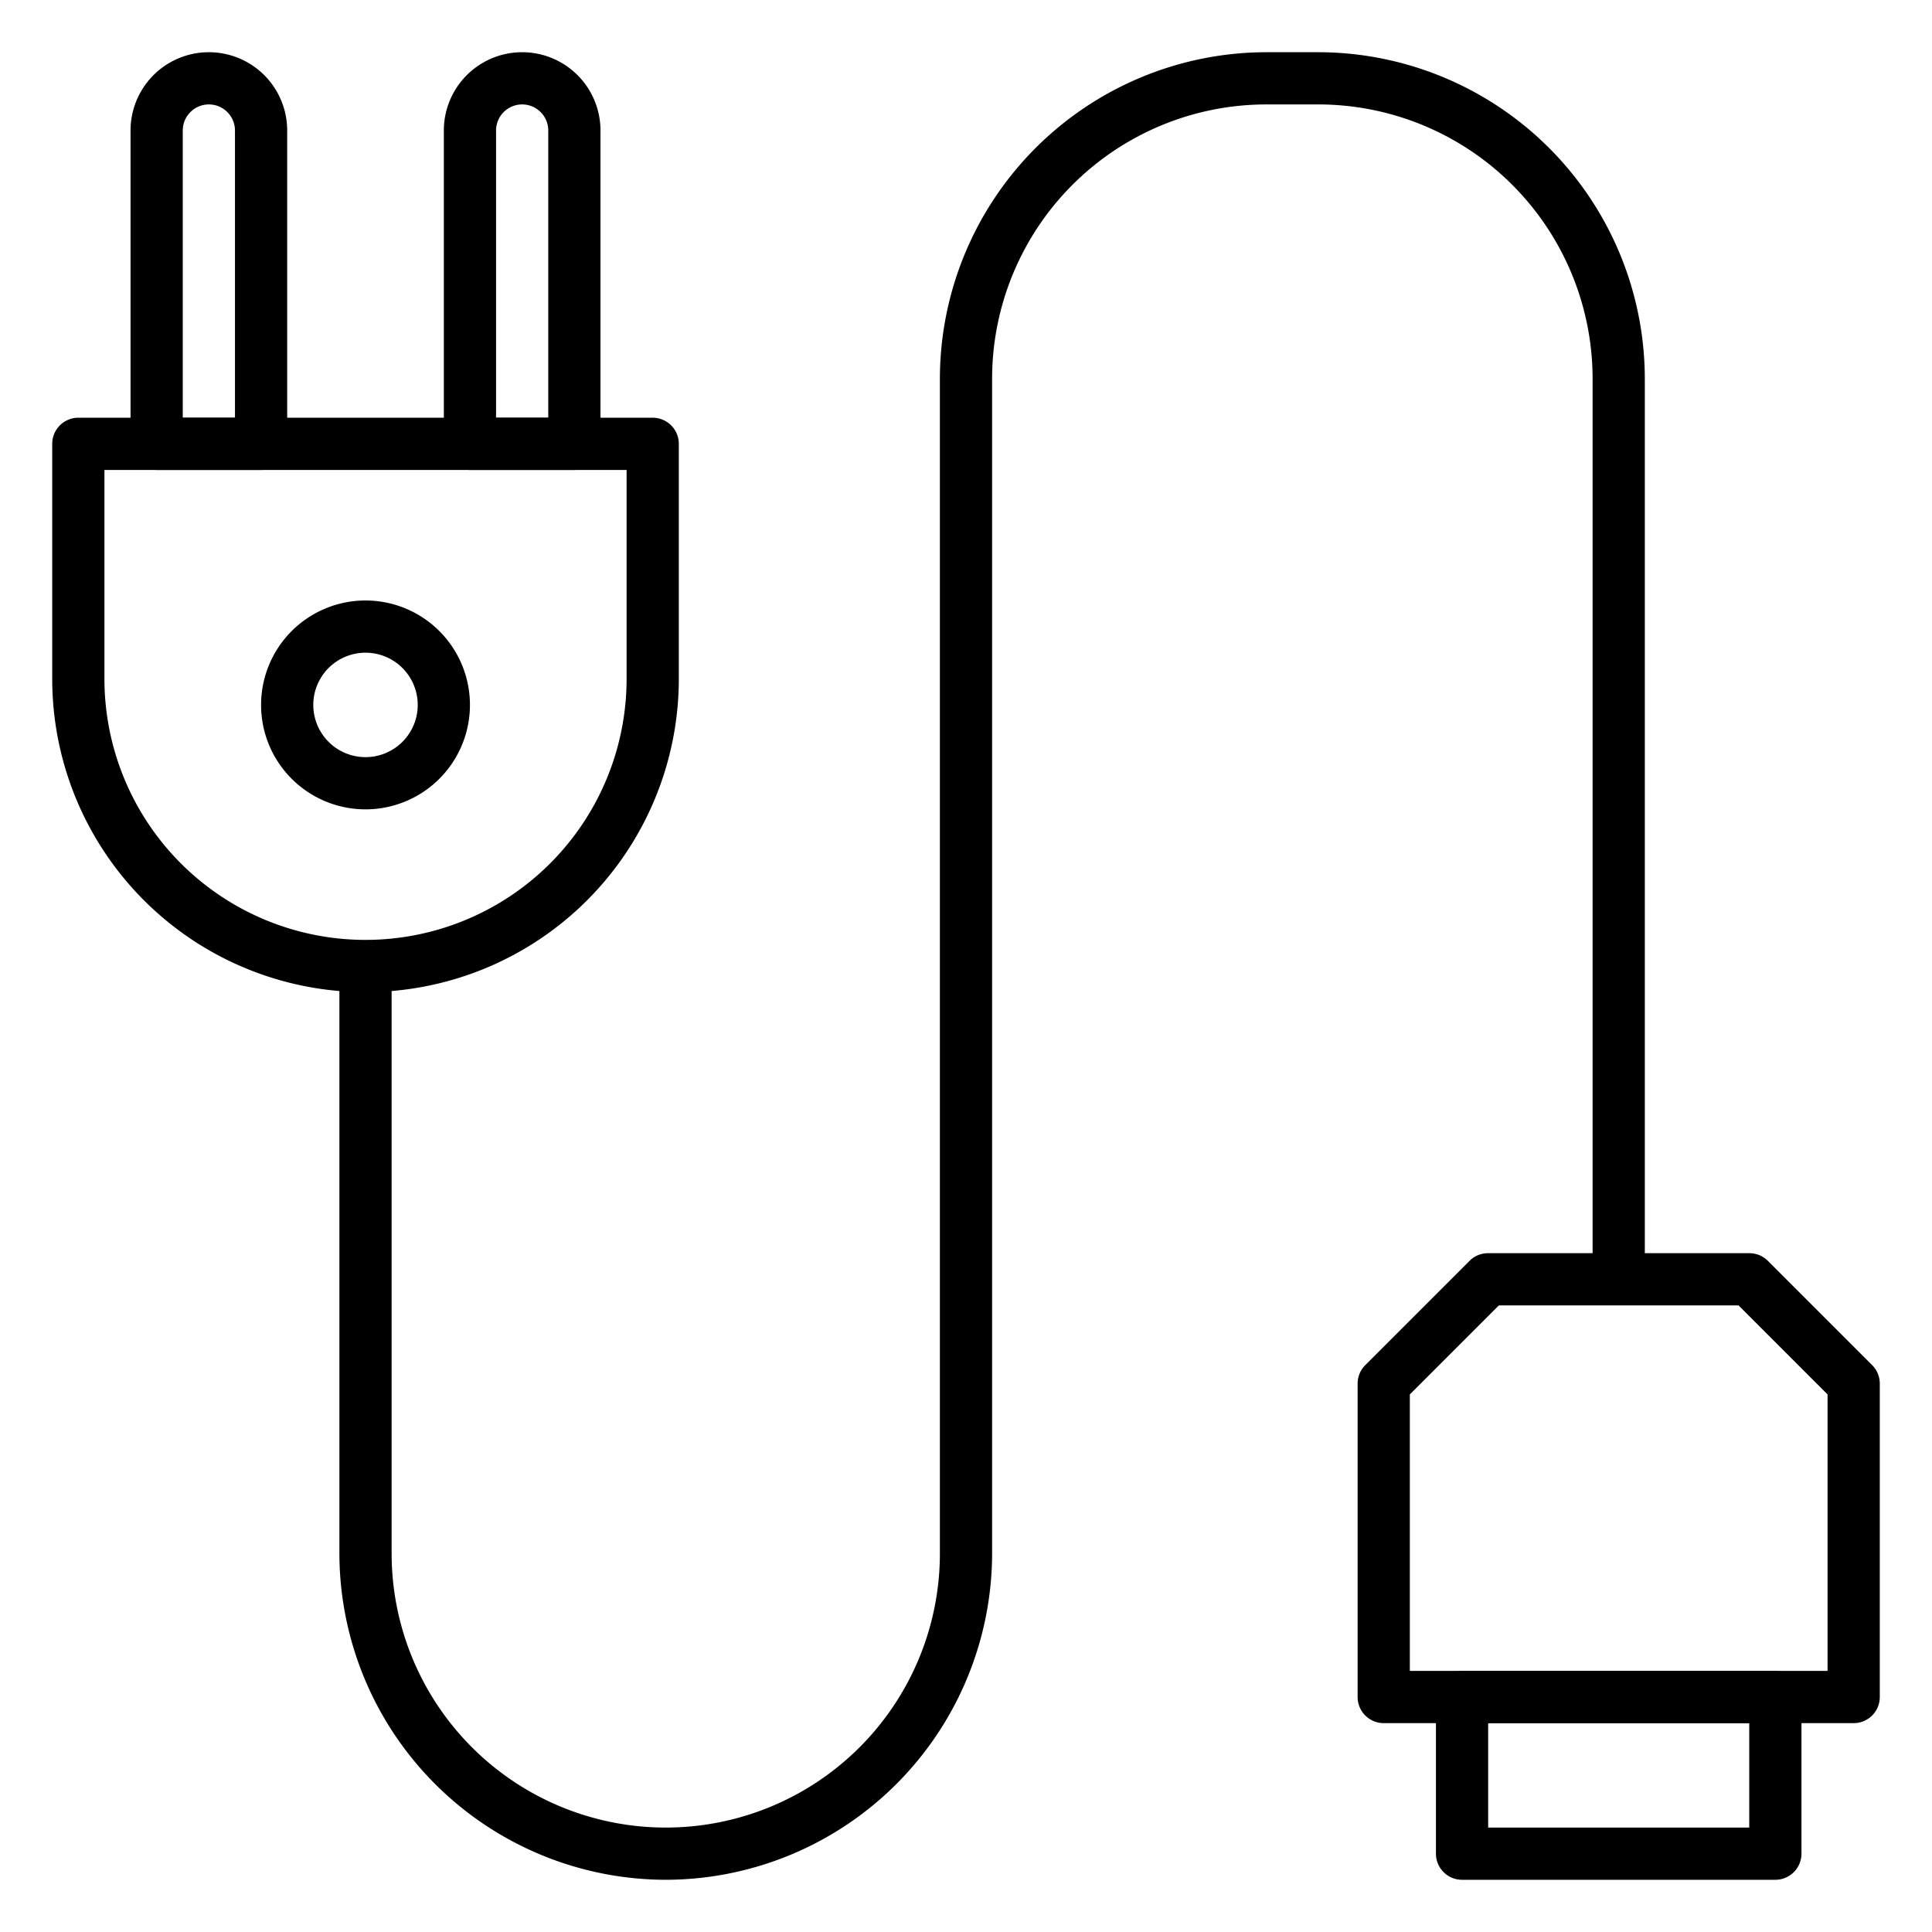
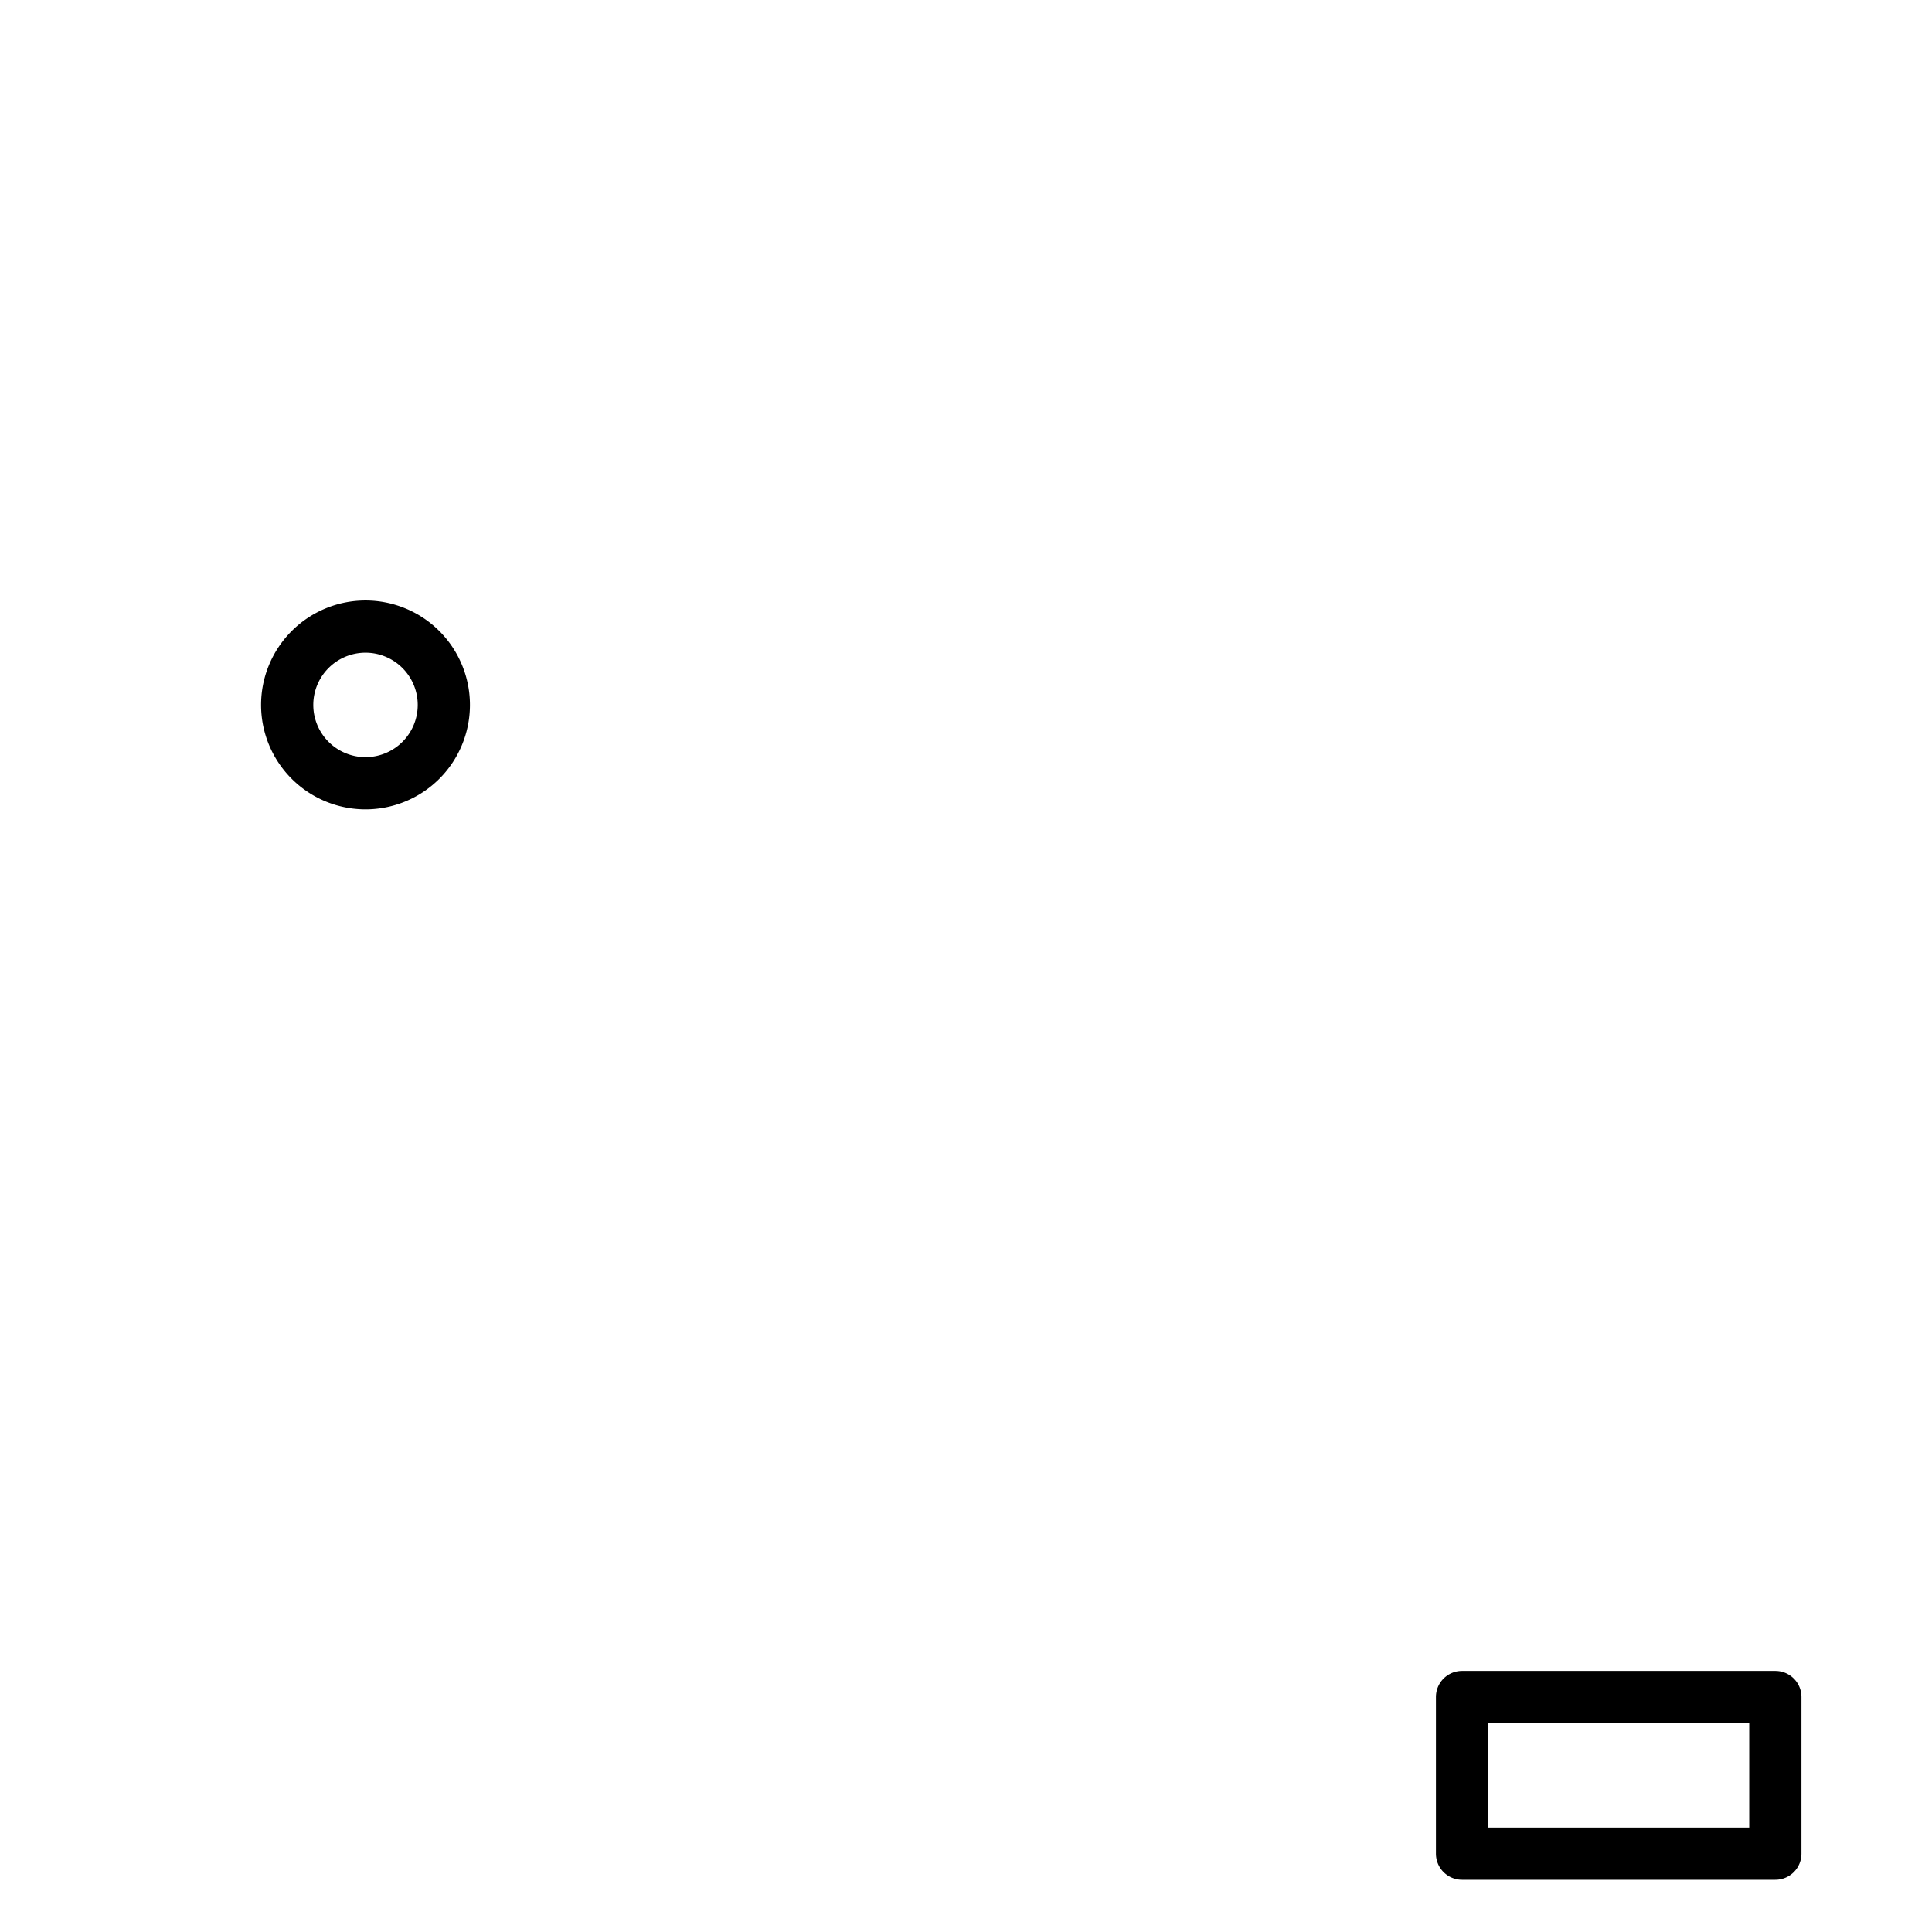
<svg xmlns="http://www.w3.org/2000/svg" id="Icons" viewBox="0 0 74 74" width="512" height="512">
-   <path d="M14,38A12,12,0,0,1,2,26V17a1,1,0,0,1,1-1H25a1,1,0,0,1,1,1v9A12,12,0,0,1,14,38ZM4,18v8a10,10,0,0,0,20,0V18Z" />
-   <path d="M22,18H18a1,1,0,0,1-1-1V5a3,3,0,0,1,6,0V17A1,1,0,0,1,22,18Zm-3-2h2V5a1,1,0,0,0-2,0Z" />
-   <path d="M10,18H6a1,1,0,0,1-1-1V5a3,3,0,0,1,6,0V17A1,1,0,0,1,10,18ZM7,16H9V5A1,1,0,0,0,7,5Z" />
  <path d="M14,31a4,4,0,1,1,4-4A4,4,0,0,1,14,31Zm0-6a2,2,0,1,0,2,2A2,2,0,0,0,14,25Z" />
  <path d="M68,72H56a1,1,0,0,1-1-1V65a1,1,0,0,1,1-1H68a1,1,0,0,1,1,1v6A1,1,0,0,1,68,72ZM57,70H67V66H57Z" />
-   <path d="M71,66H53a1,1,0,0,1-1-1V53a1,1,0,0,1,.29-.71l4-4A1,1,0,0,1,57,48H67a1,1,0,0,1,.71.29l4,4A1,1,0,0,1,72,53V65A1,1,0,0,1,71,66ZM54,64H70V53.41L66.59,50H57.41L54,53.41Z" />
-   <path d="M25.5,72A12.52,12.52,0,0,1,13,59.5V37h2V59.5a10.5,10.5,0,0,0,21,0v-45A12.52,12.52,0,0,1,48.5,2h2A12.52,12.52,0,0,1,63,14.5V49H61V14.5A10.51,10.51,0,0,0,50.5,4h-2A10.51,10.51,0,0,0,38,14.5v45A12.52,12.52,0,0,1,25.5,72Z" />
</svg>